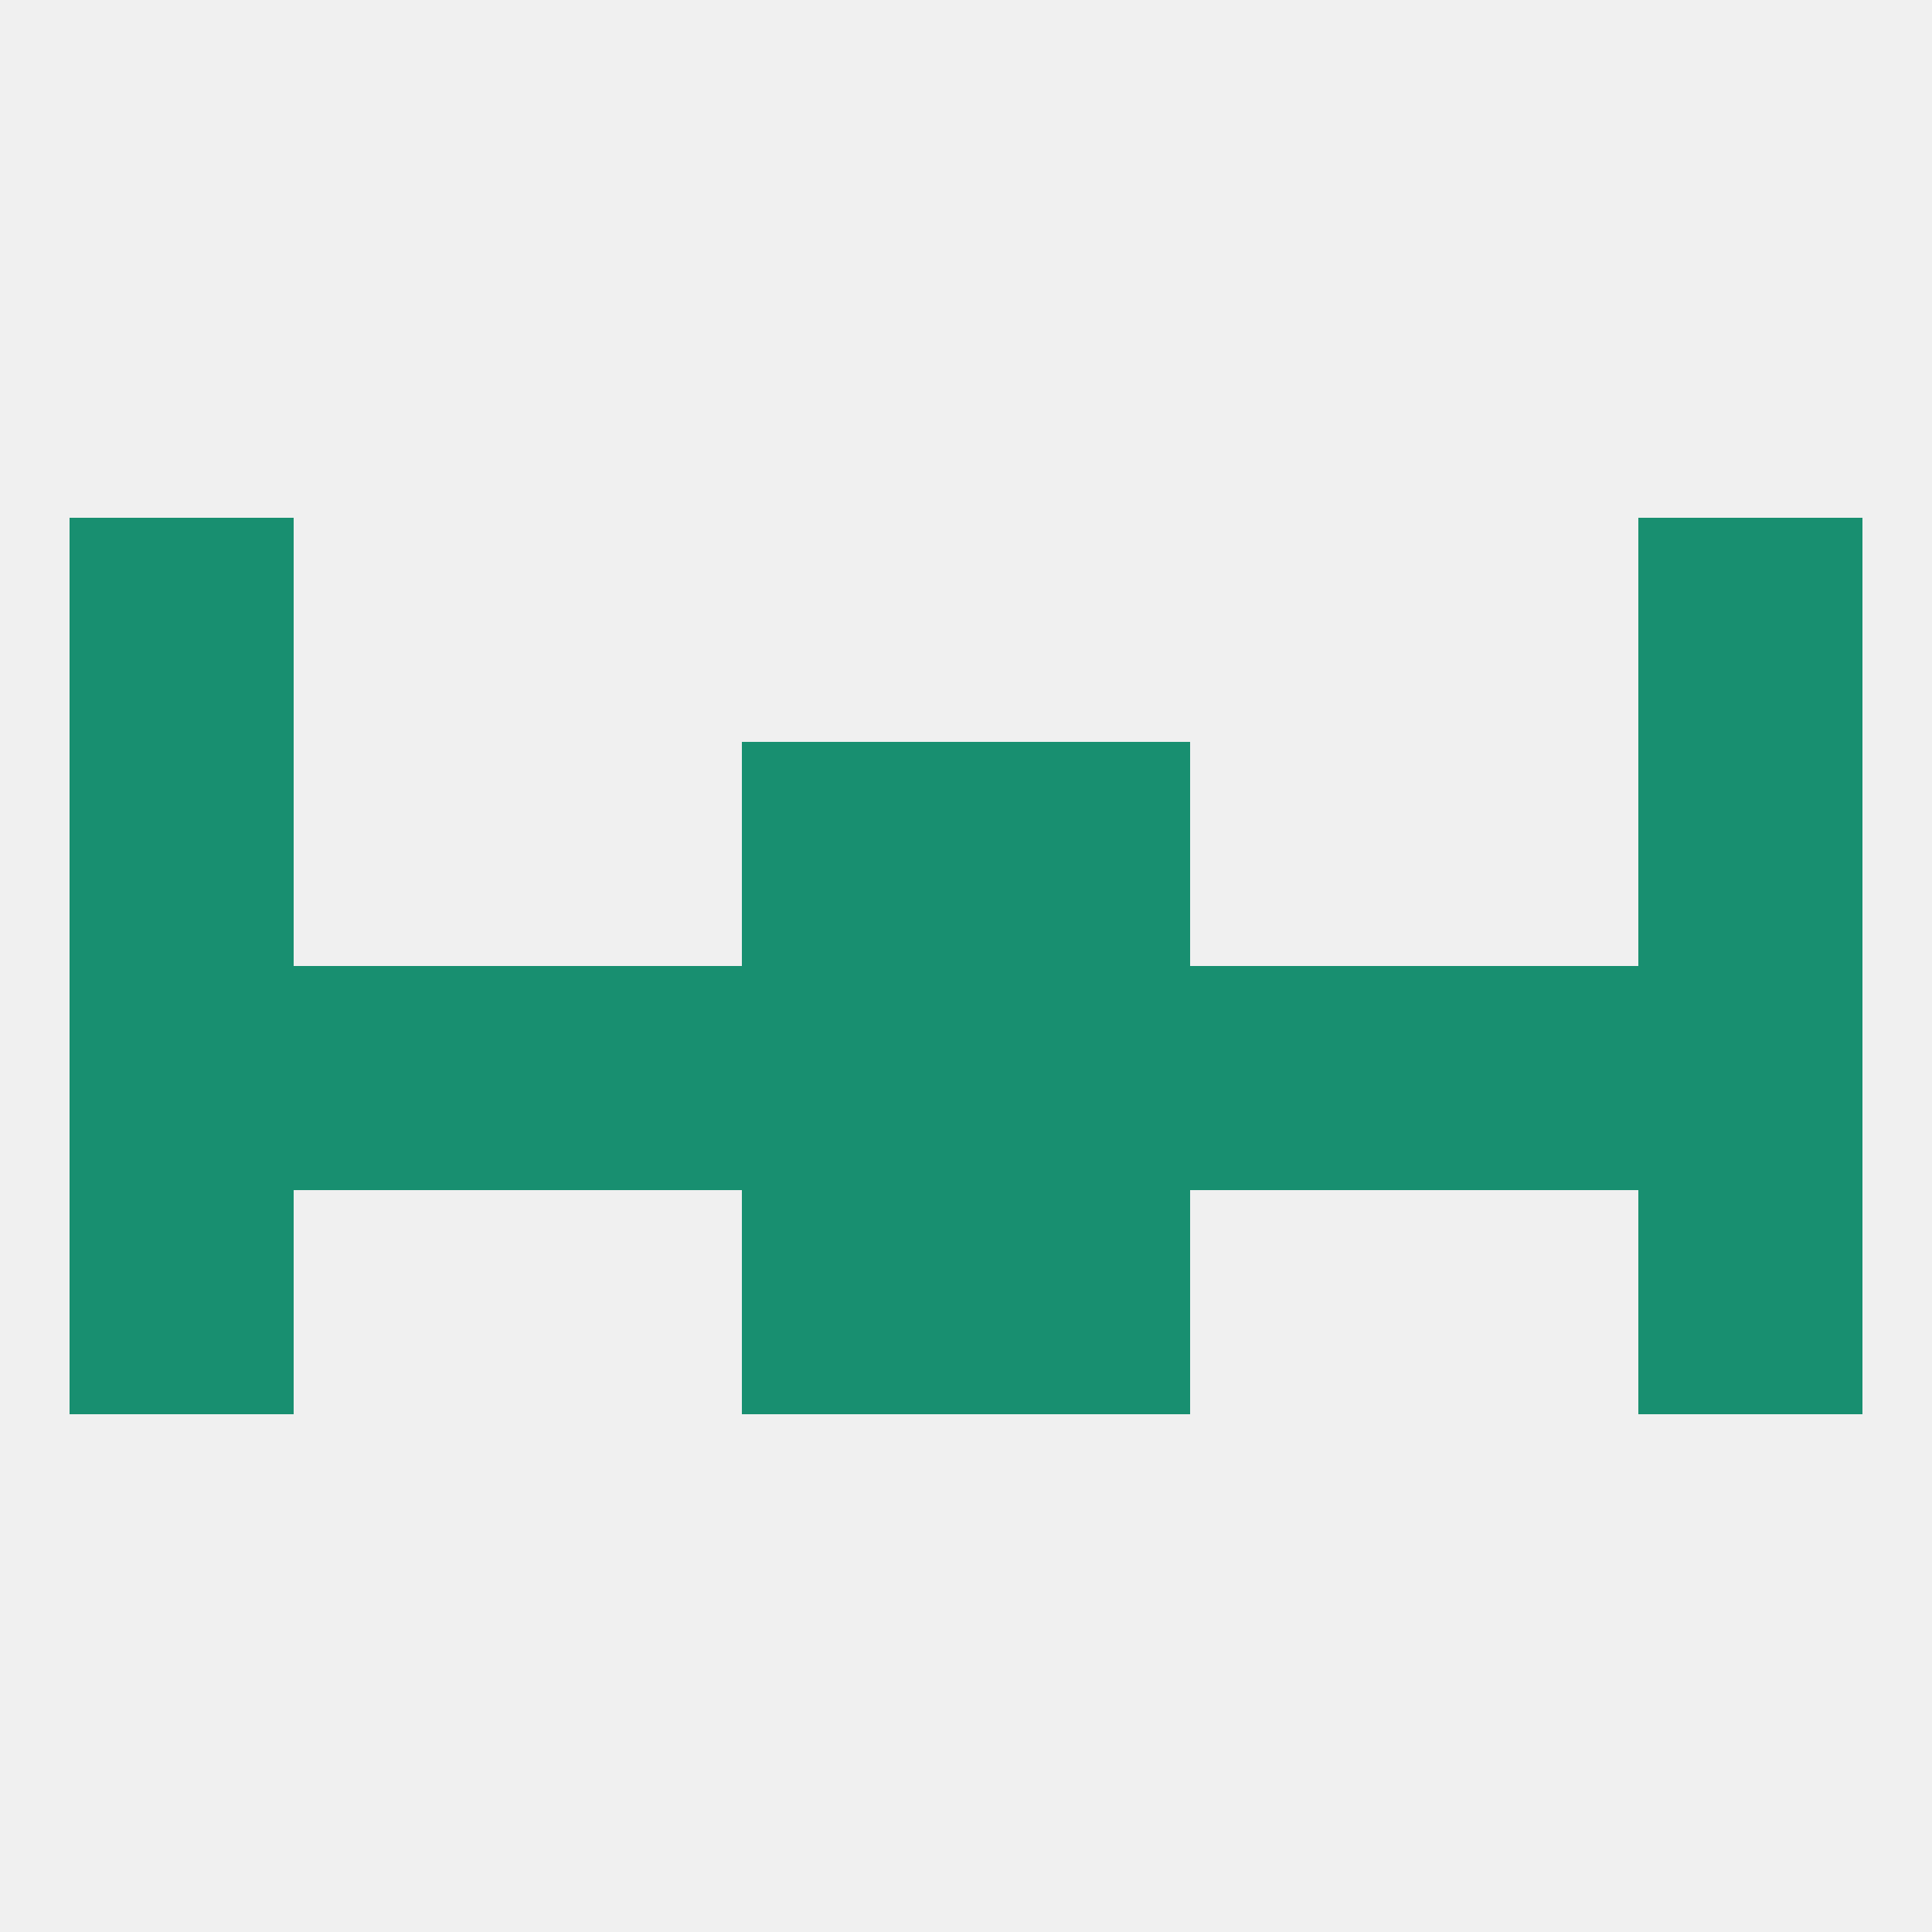
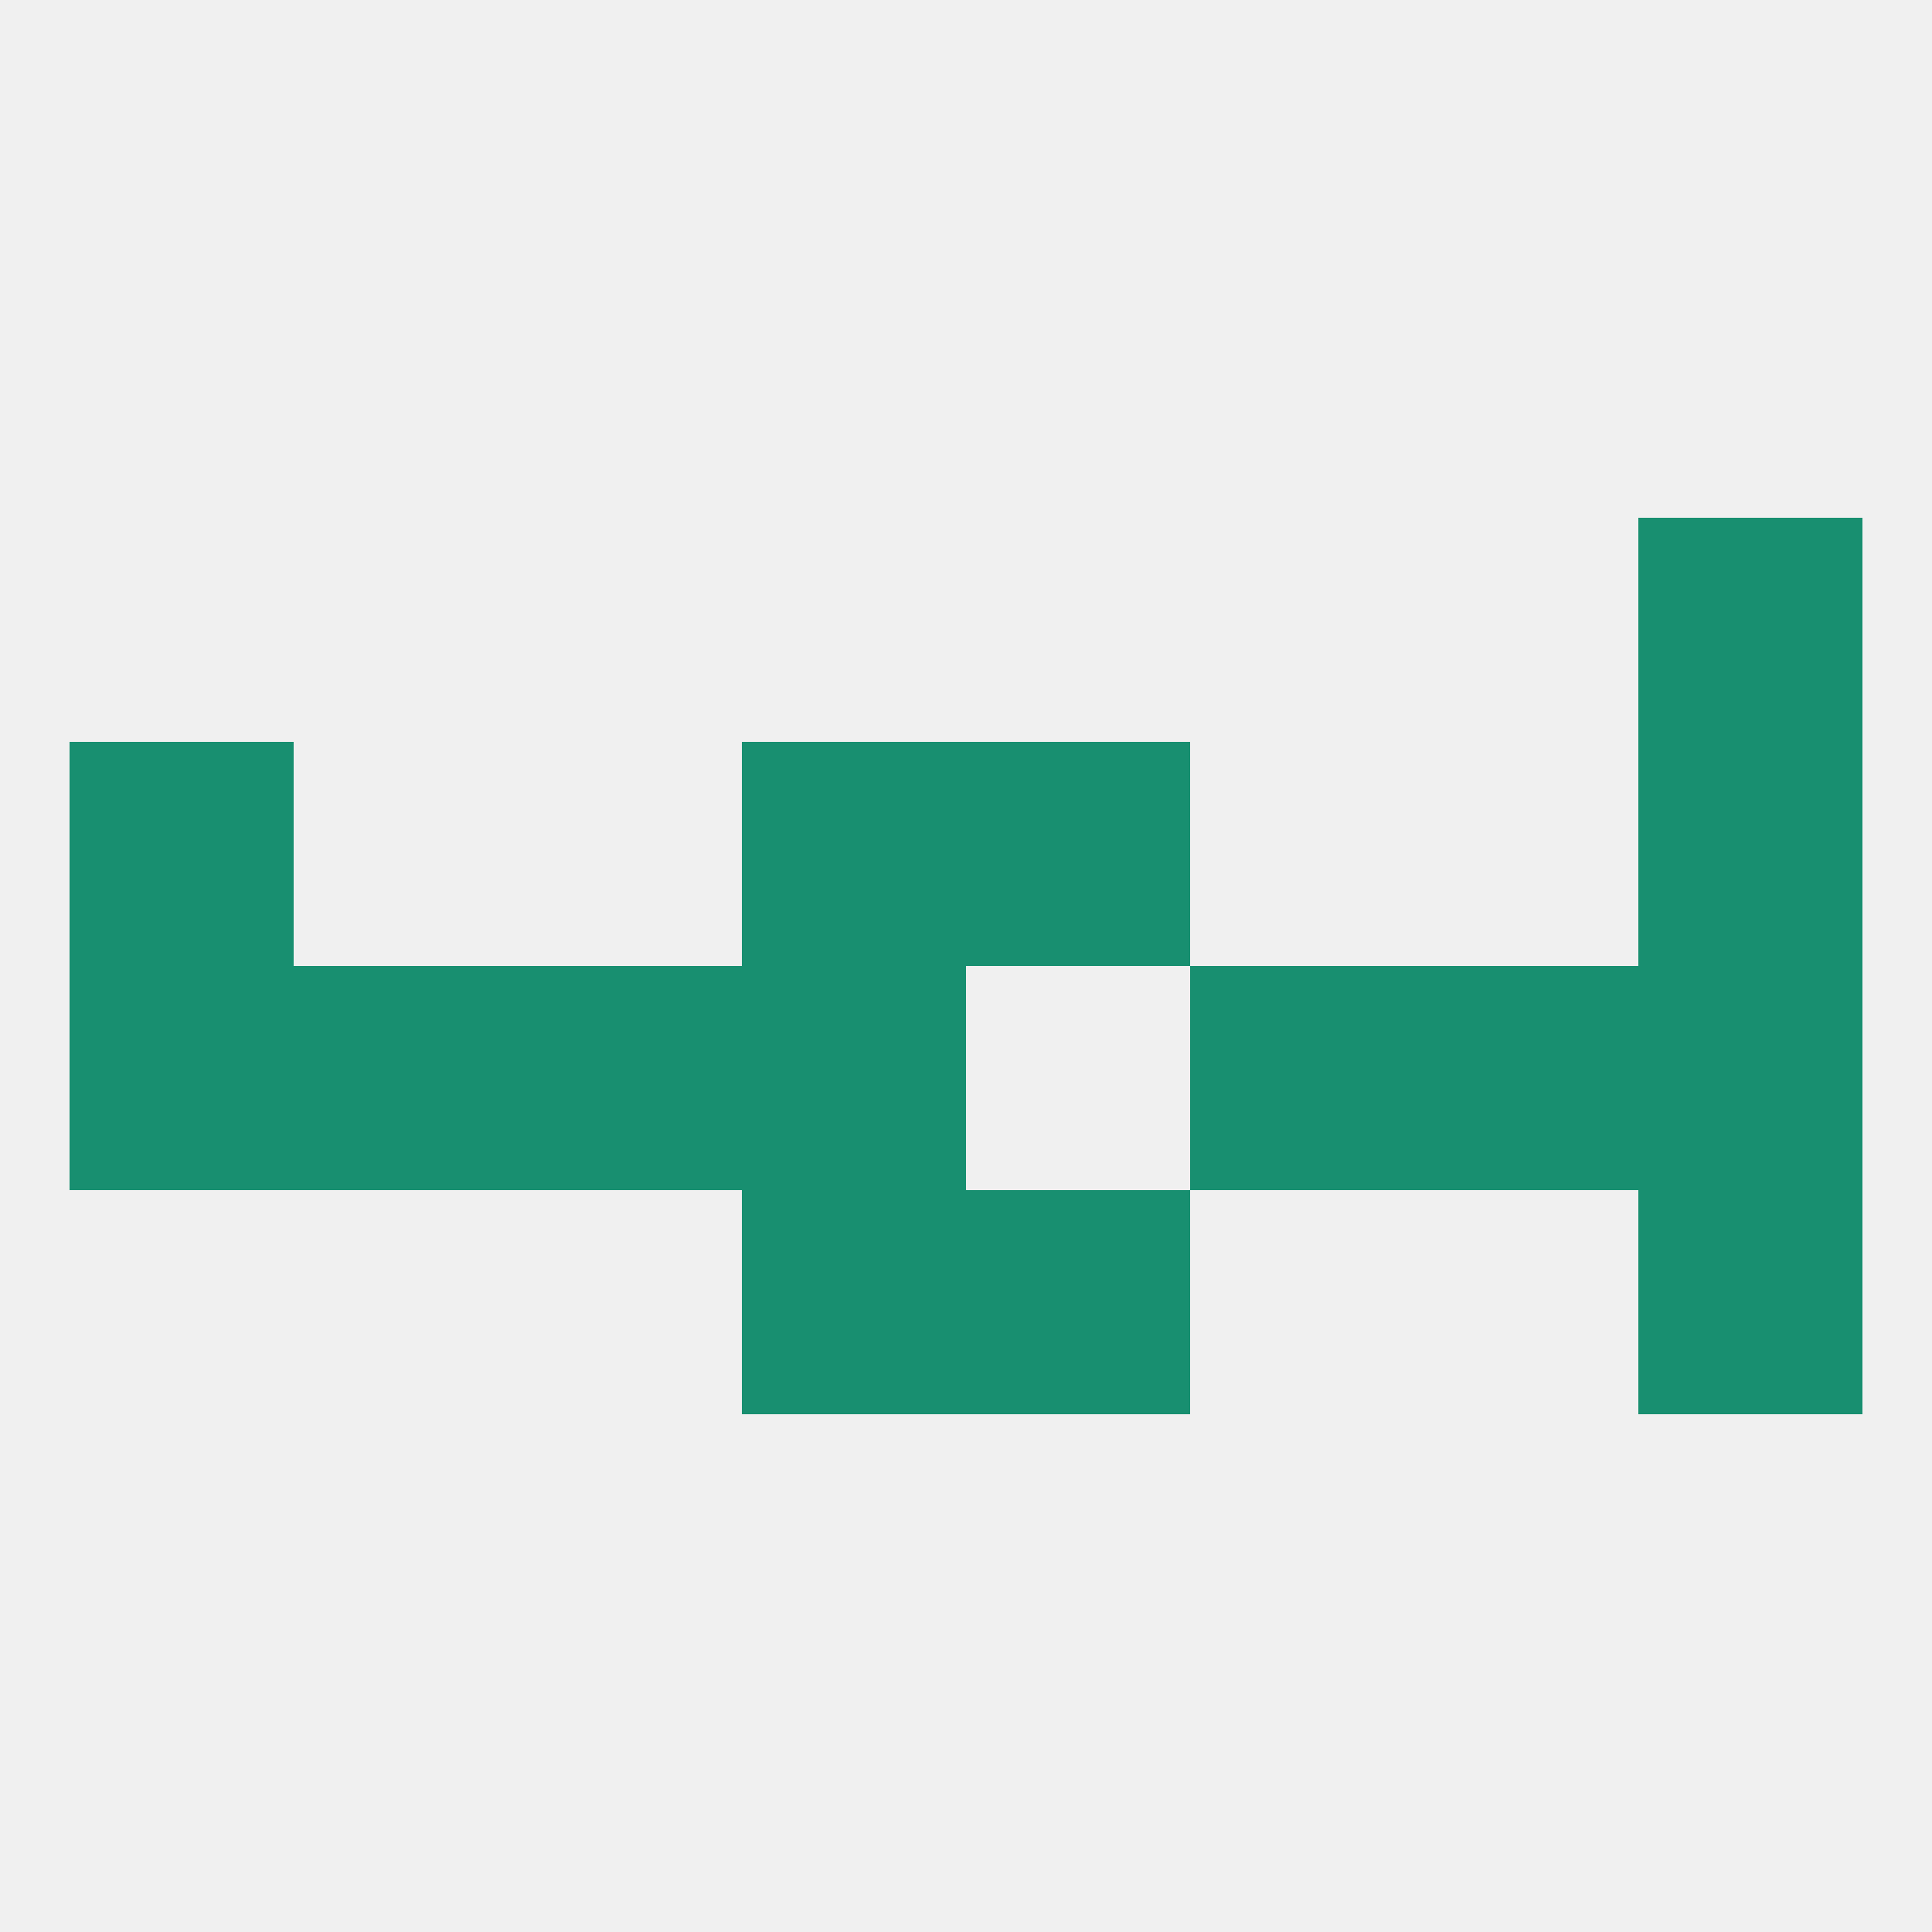
<svg xmlns="http://www.w3.org/2000/svg" version="1.1" baseprofile="full" width="250" height="250" viewBox="0 0 250 250">
  <rect width="100%" height="100%" fill="rgba(240,240,240,255)" />
  <rect x="67" y="125" width="29" height="29" fill="rgba(24,143,112,255)" />
  <rect x="38" y="125" width="29" height="29" fill="rgba(24,143,112,255)" />
  <rect x="96" y="125" width="29" height="29" fill="rgba(24,143,112,255)" />
-   <rect x="125" y="125" width="29" height="29" fill="rgba(24,143,112,255)" />
  <rect x="154" y="125" width="29" height="29" fill="rgba(24,143,112,255)" />
  <rect x="183" y="125" width="29" height="29" fill="rgba(24,143,112,255)" />
  <rect x="9" y="125" width="29" height="29" fill="rgba(24,143,112,255)" />
  <rect x="212" y="125" width="29" height="29" fill="rgba(24,143,112,255)" />
  <rect x="96" y="154" width="29" height="29" fill="rgba(24,143,112,255)" />
  <rect x="125" y="154" width="29" height="29" fill="rgba(24,143,112,255)" />
-   <rect x="9" y="154" width="29" height="29" fill="rgba(24,143,112,255)" />
  <rect x="212" y="154" width="29" height="29" fill="rgba(24,143,112,255)" />
  <rect x="9" y="96" width="29" height="29" fill="rgba(24,143,112,255)" />
  <rect x="212" y="96" width="29" height="29" fill="rgba(24,143,112,255)" />
  <rect x="96" y="96" width="29" height="29" fill="rgba(24,143,112,255)" />
  <rect x="125" y="96" width="29" height="29" fill="rgba(24,143,112,255)" />
-   <rect x="9" y="67" width="29" height="29" fill="rgba(24,143,112,255)" />
  <rect x="212" y="67" width="29" height="29" fill="rgba(24,143,112,255)" />
</svg>